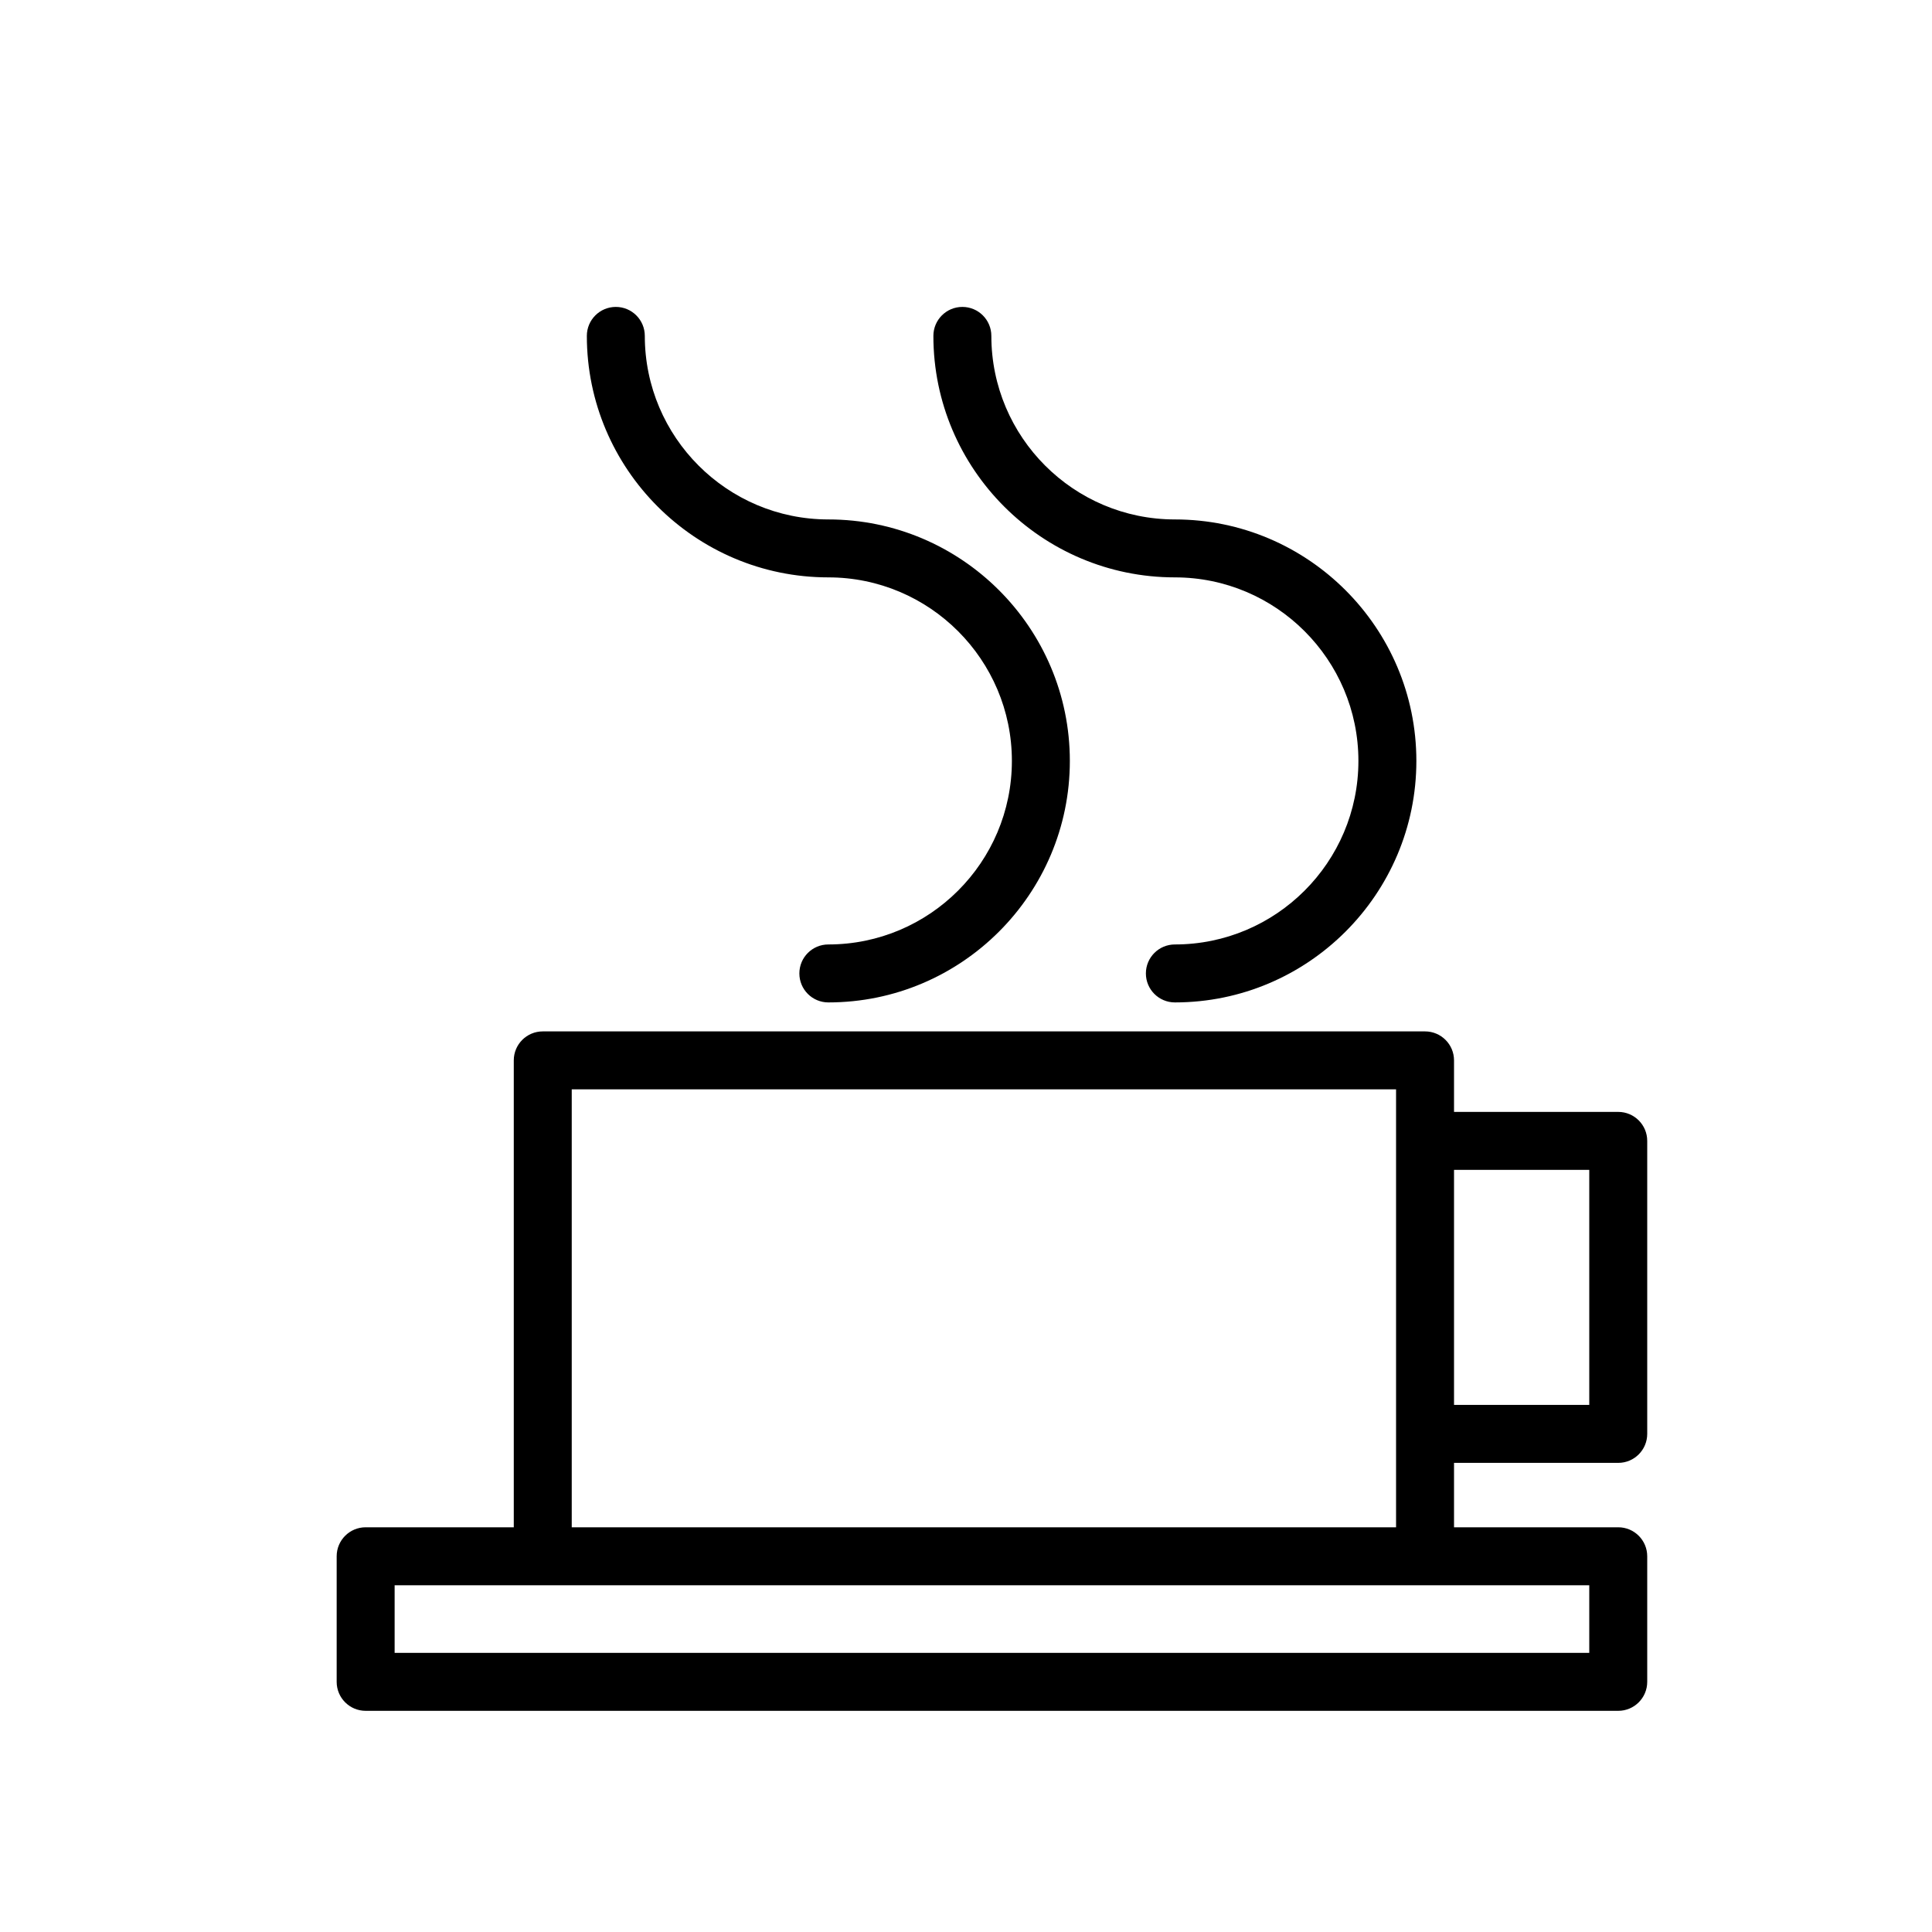
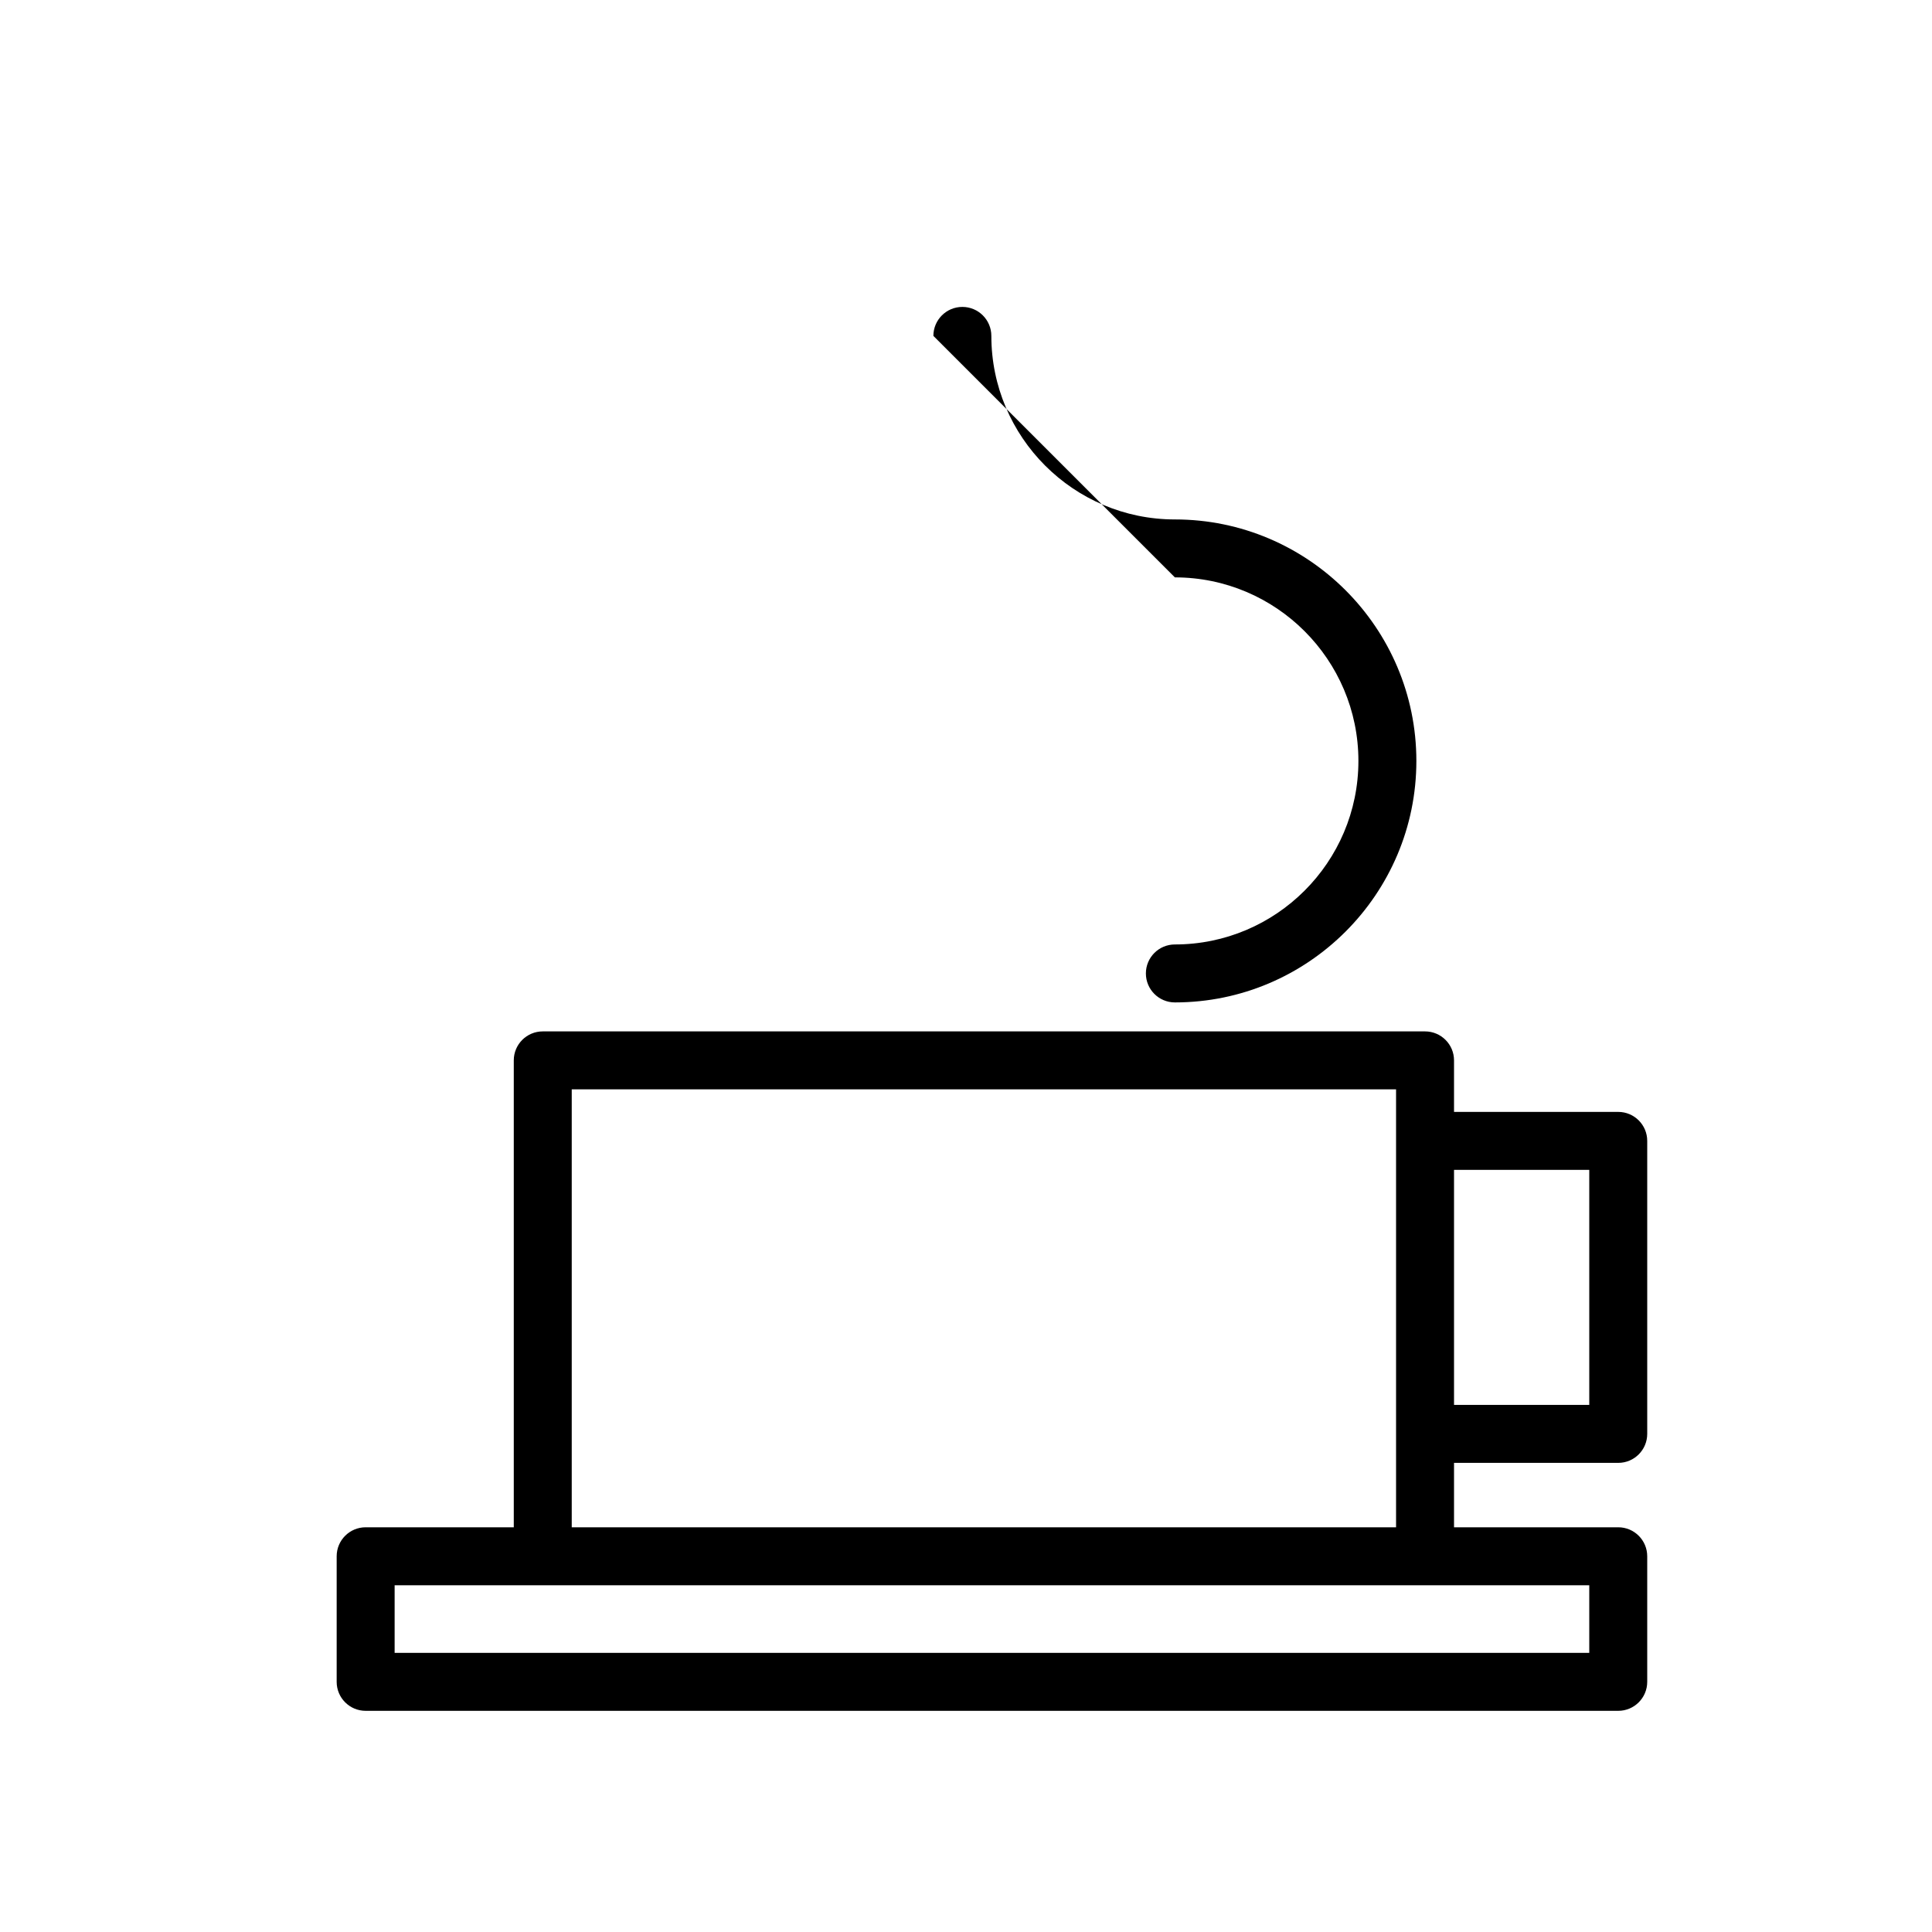
<svg xmlns="http://www.w3.org/2000/svg" version="1.1" id="Layer_1" x="0px" y="0px" width="100px" height="100px" viewBox="0 0 100 100" enable-background="new 0 0 100 100" xml:space="preserve">
  <g>
    <path d="M83.76,75.718c0.828,0,1.5-0.672,1.5-1.5V59.052c0-0.828-0.672-1.5-1.5-1.5h-8.5v-2.667c0-0.828-0.672-1.5-1.5-1.5H28.093   c-0.829,0-1.5,0.672-1.5,1.5v24.167h-7.667c-0.829,0-1.5,0.672-1.5,1.5v6.5c0,0.828,0.671,1.5,1.5,1.5H83.76   c0.828,0,1.5-0.672,1.5-1.5v-6.5c0-0.828-0.672-1.5-1.5-1.5h-8.5v-3.334H83.76z M82.26,60.552v12.166h-7V60.552H82.26z    M82.26,85.552H20.426v-3.5h7.667H73.76h8.5V85.552z M29.593,79.052V56.385H72.26v2.667v15.166v4.834H29.593z" />
-     <path d="M42.875,29.885c5.238,0,9.5,4.261,9.5,9.5s-4.261,9.5-9.5,9.5c-0.829,0-1.5,0.671-1.5,1.5s0.671,1.5,1.5,1.5   c6.892,0,12.5-5.607,12.5-12.499s-5.607-12.5-12.5-12.5c-5.238,0-9.5-4.261-9.5-9.5c0-0.829-0.671-1.5-1.5-1.5s-1.5,0.671-1.5,1.5   C30.376,24.278,35.983,29.885,42.875,29.885z" />
-     <path d="M60.811,29.885c5.238,0,9.5,4.261,9.5,9.5s-4.262,9.5-9.5,9.5c-0.828,0-1.5,0.671-1.5,1.5s0.672,1.5,1.5,1.5   c6.893,0,12.5-5.607,12.5-12.499s-5.607-12.5-12.5-12.5c-5.238,0-9.499-4.261-9.499-9.5c0-0.829-0.672-1.5-1.5-1.5   s-1.5,0.671-1.5,1.5C48.311,24.278,53.918,29.885,60.811,29.885z" />
+     <path d="M60.811,29.885c5.238,0,9.5,4.261,9.5,9.5s-4.262,9.5-9.5,9.5c-0.828,0-1.5,0.671-1.5,1.5s0.672,1.5,1.5,1.5   c6.893,0,12.5-5.607,12.5-12.499s-5.607-12.5-12.5-12.5c-5.238,0-9.499-4.261-9.499-9.5c0-0.829-0.672-1.5-1.5-1.5   s-1.5,0.671-1.5,1.5z" />
  </g>
</svg>